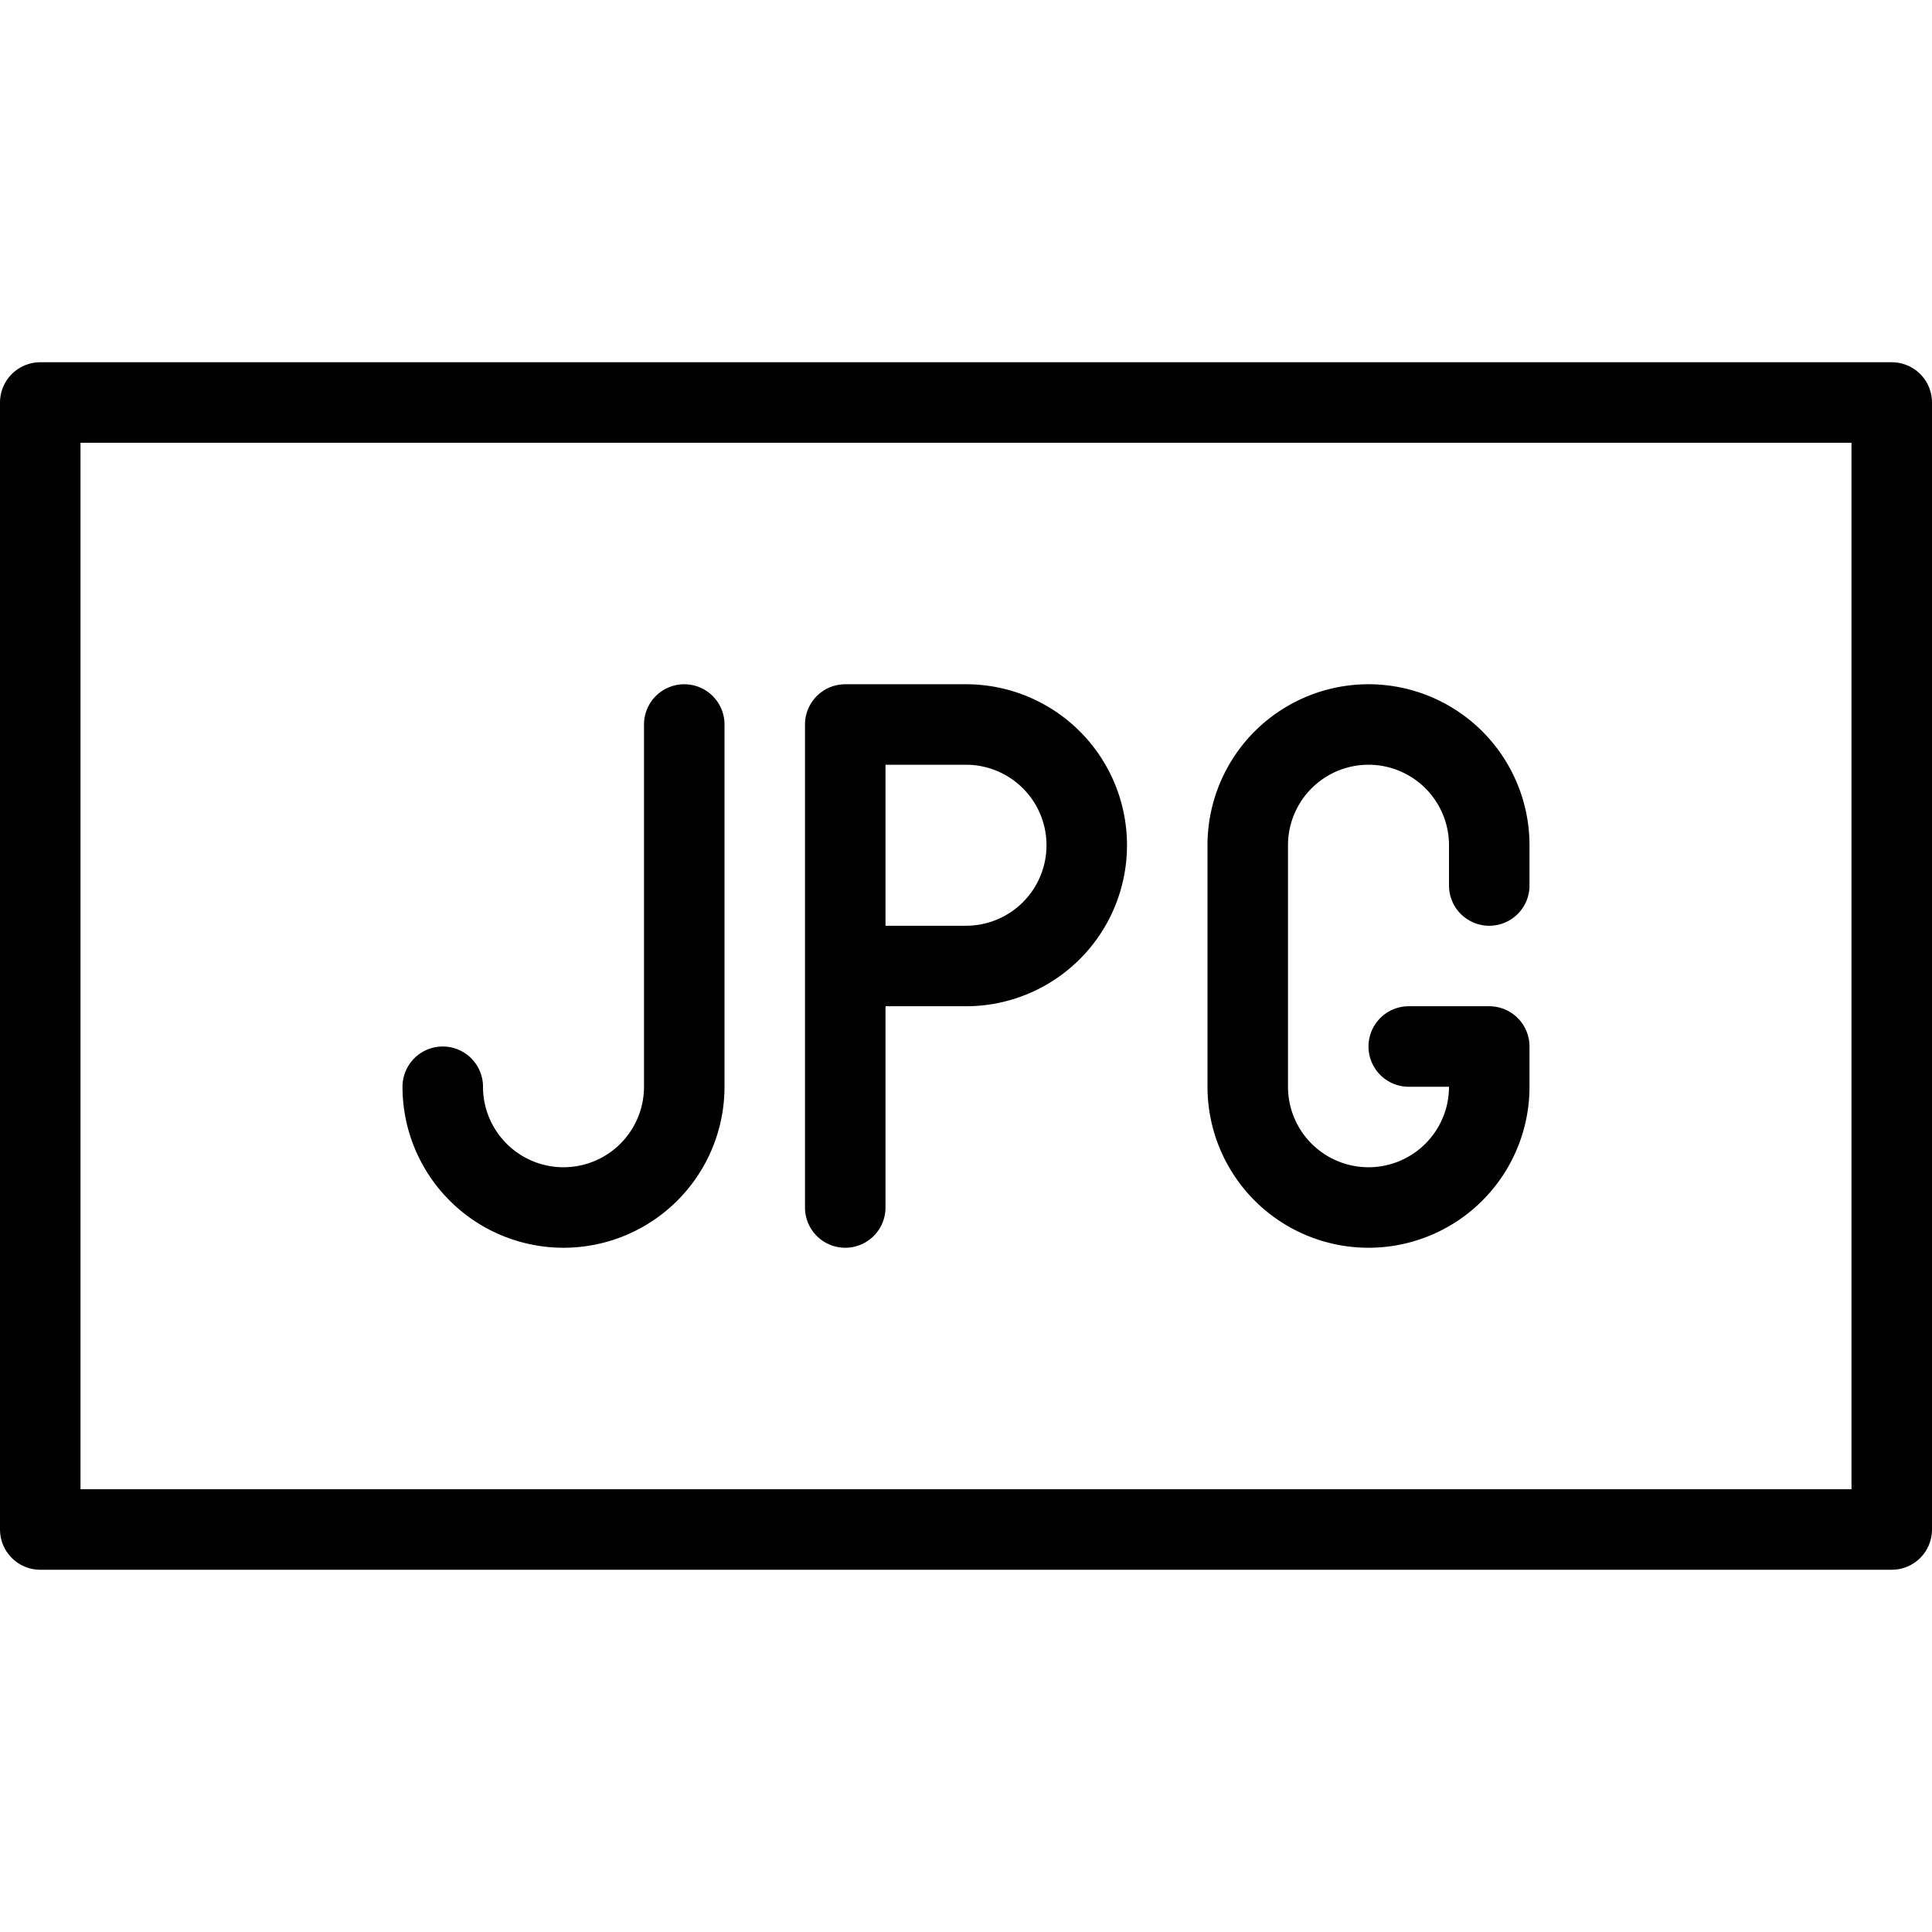
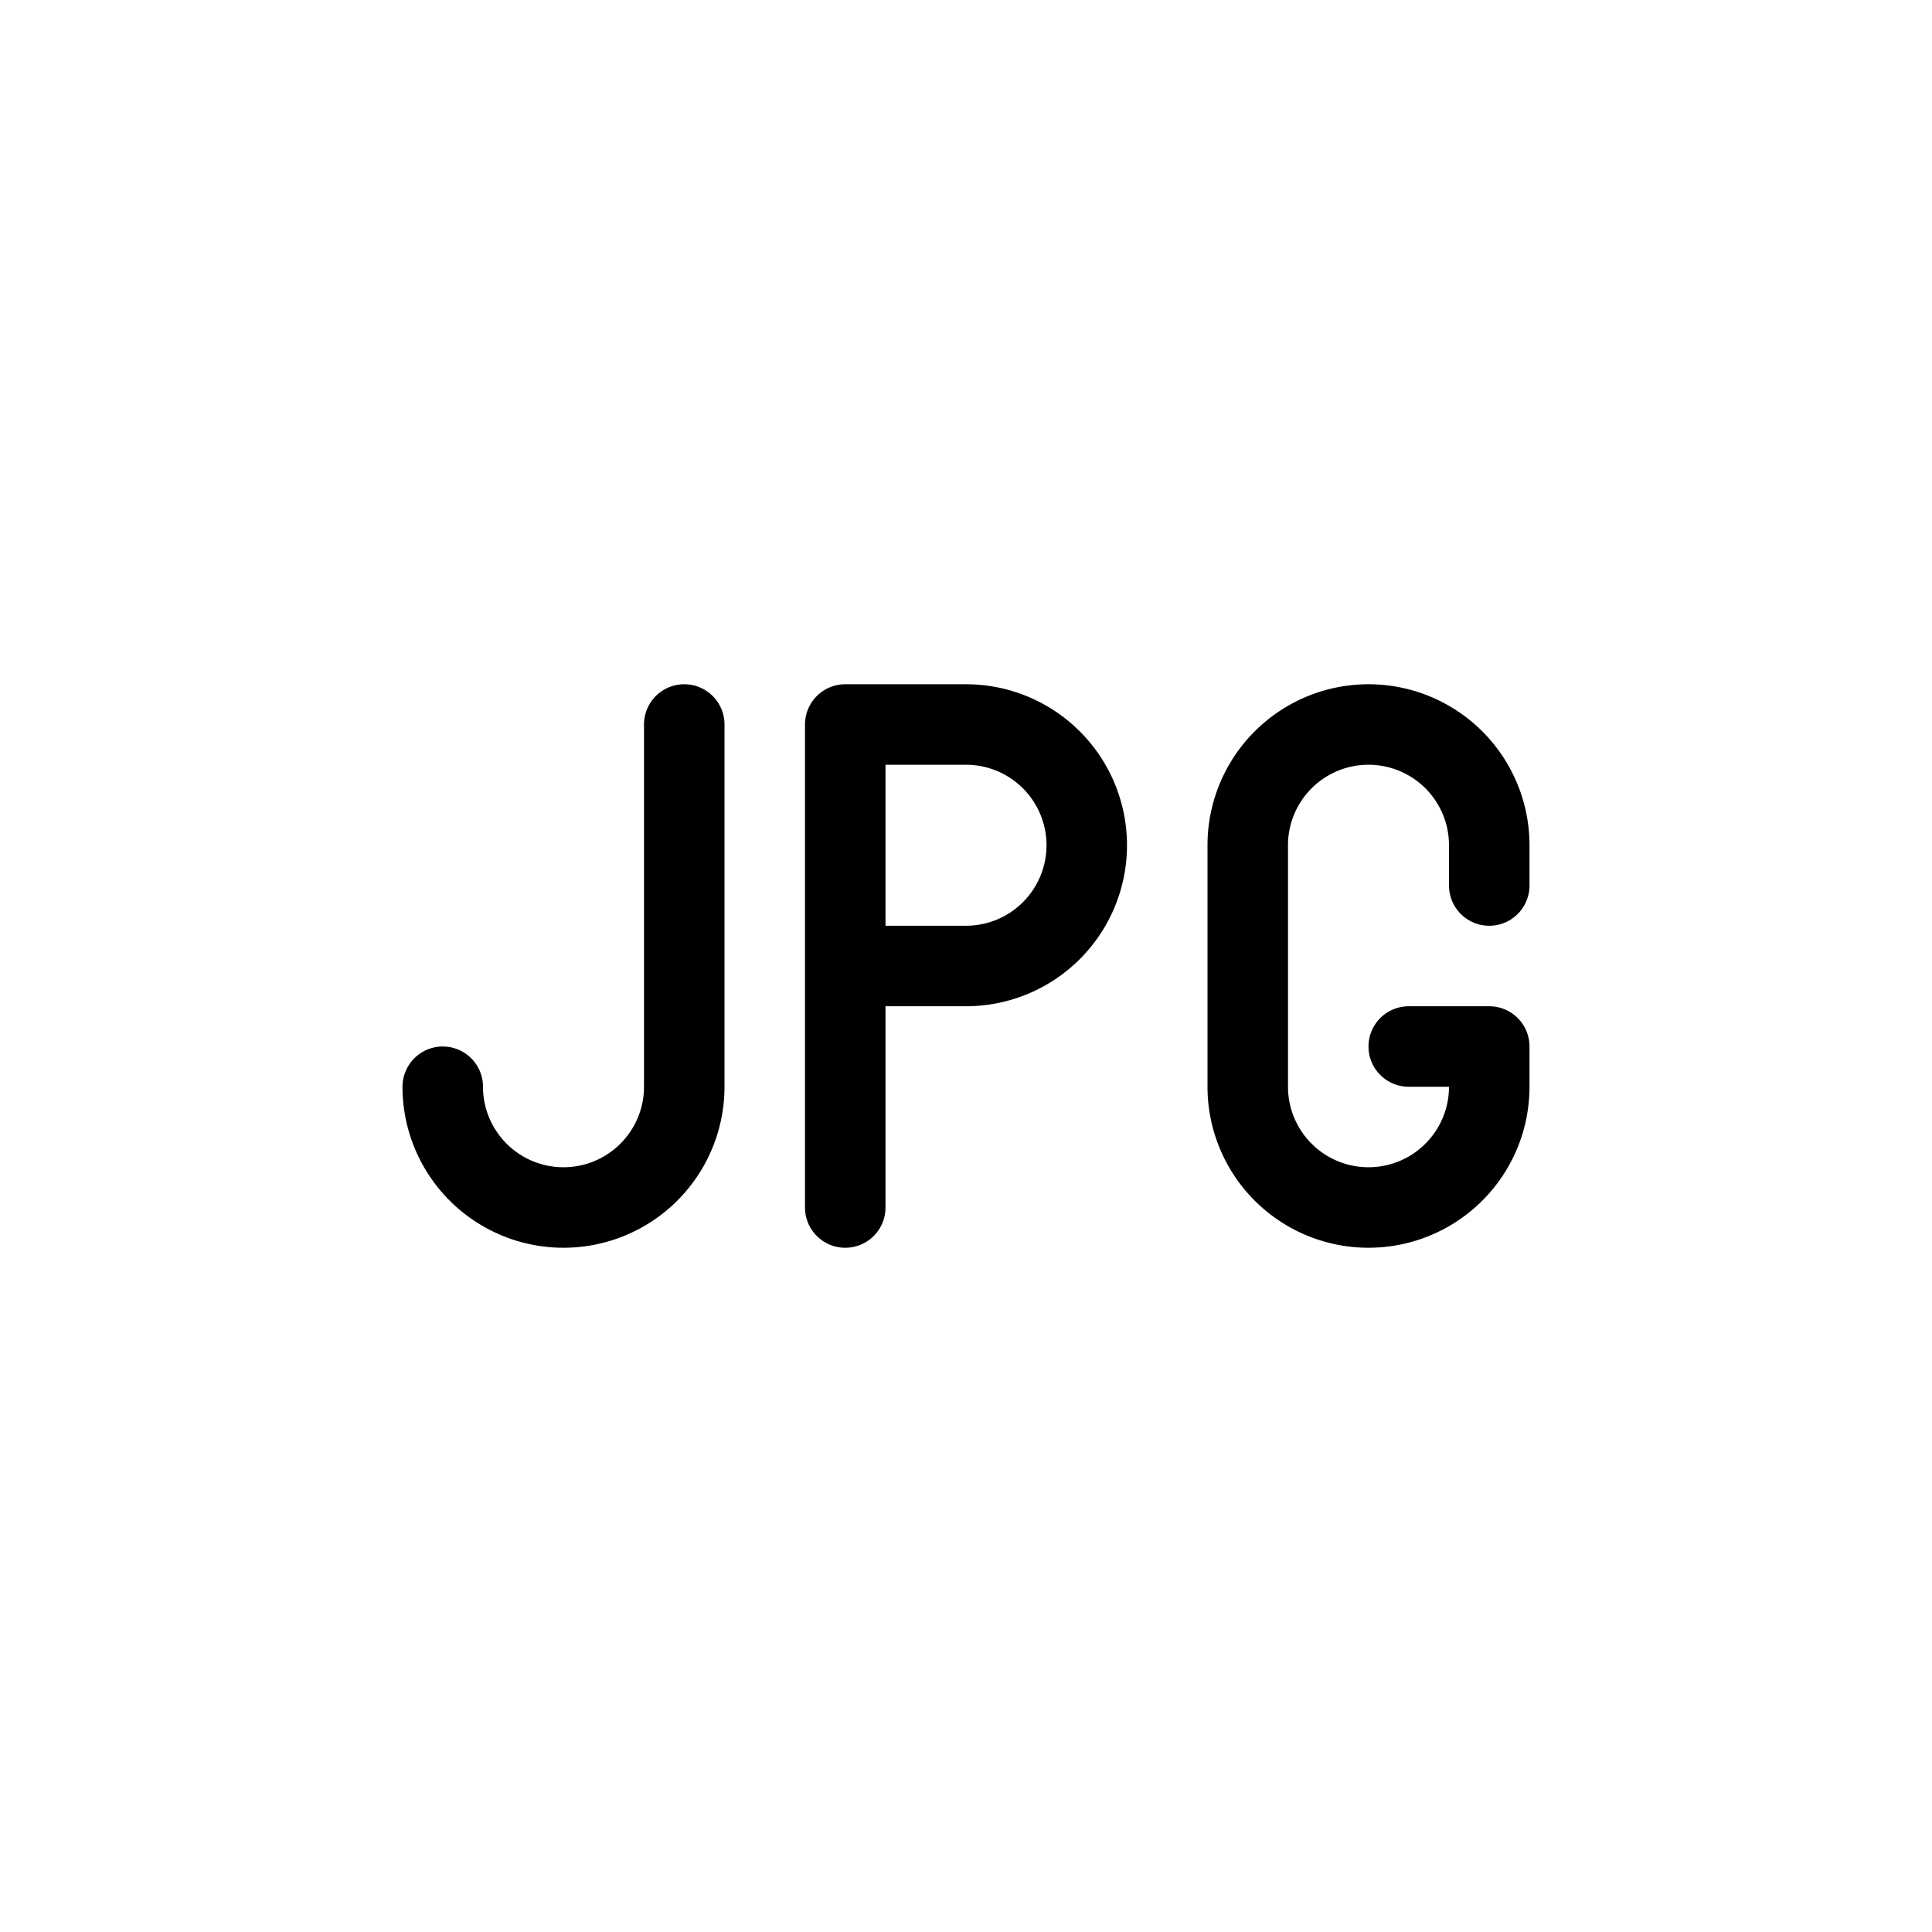
<svg xmlns="http://www.w3.org/2000/svg" viewBox="0 0 24 24" stroke="black">
-   <path d="M.5 5h23v14H.5Z" fill="none" stroke-linecap="round" stroke-linejoin="round" />
  <path d="M8.5 9v4.5a1.5 1.5 0 0 1-3 0m8-3A1.5 1.5 0 0 1 12 12h-1.5V9H12a1.5 1.5 0 0 1 1.5 1.5Zm-3 4.5v-3m8-1v-.5a1.5 1.5 0 0 0-3 0v3a1.5 1.5 0 0 0 3 0V13h-1" fill="none" stroke-linecap="round" stroke-linejoin="round" />
</svg>